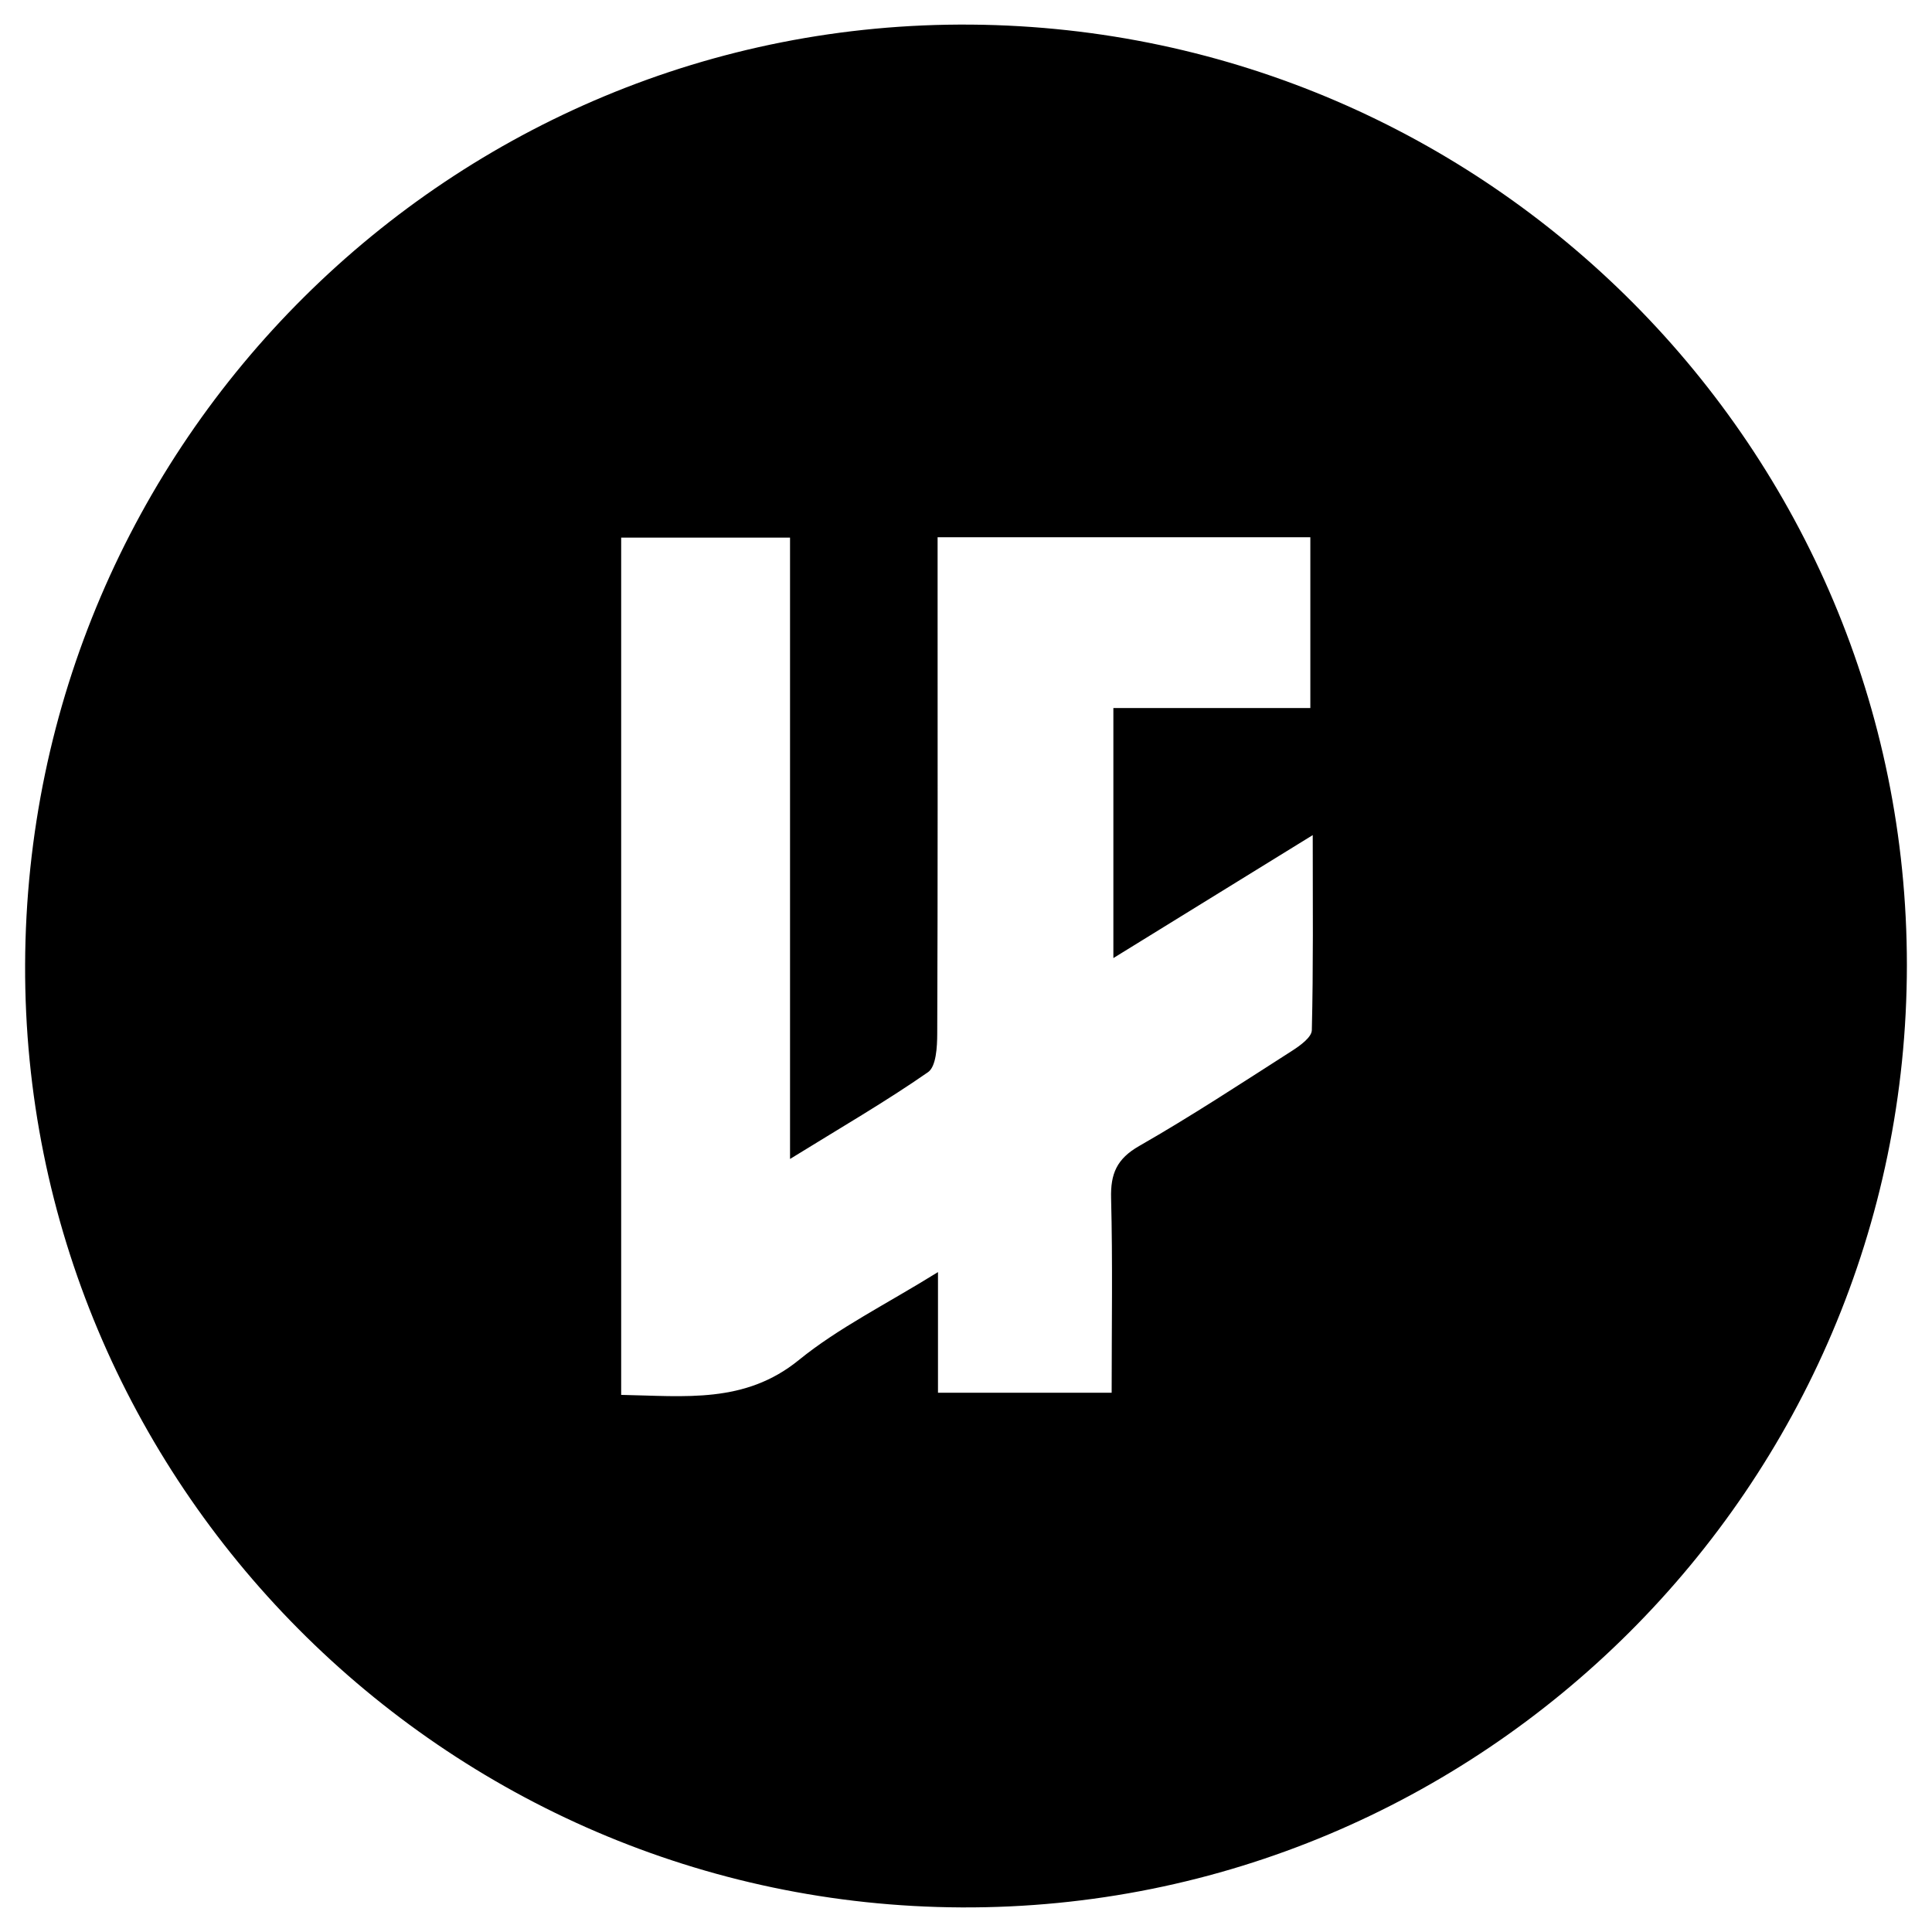
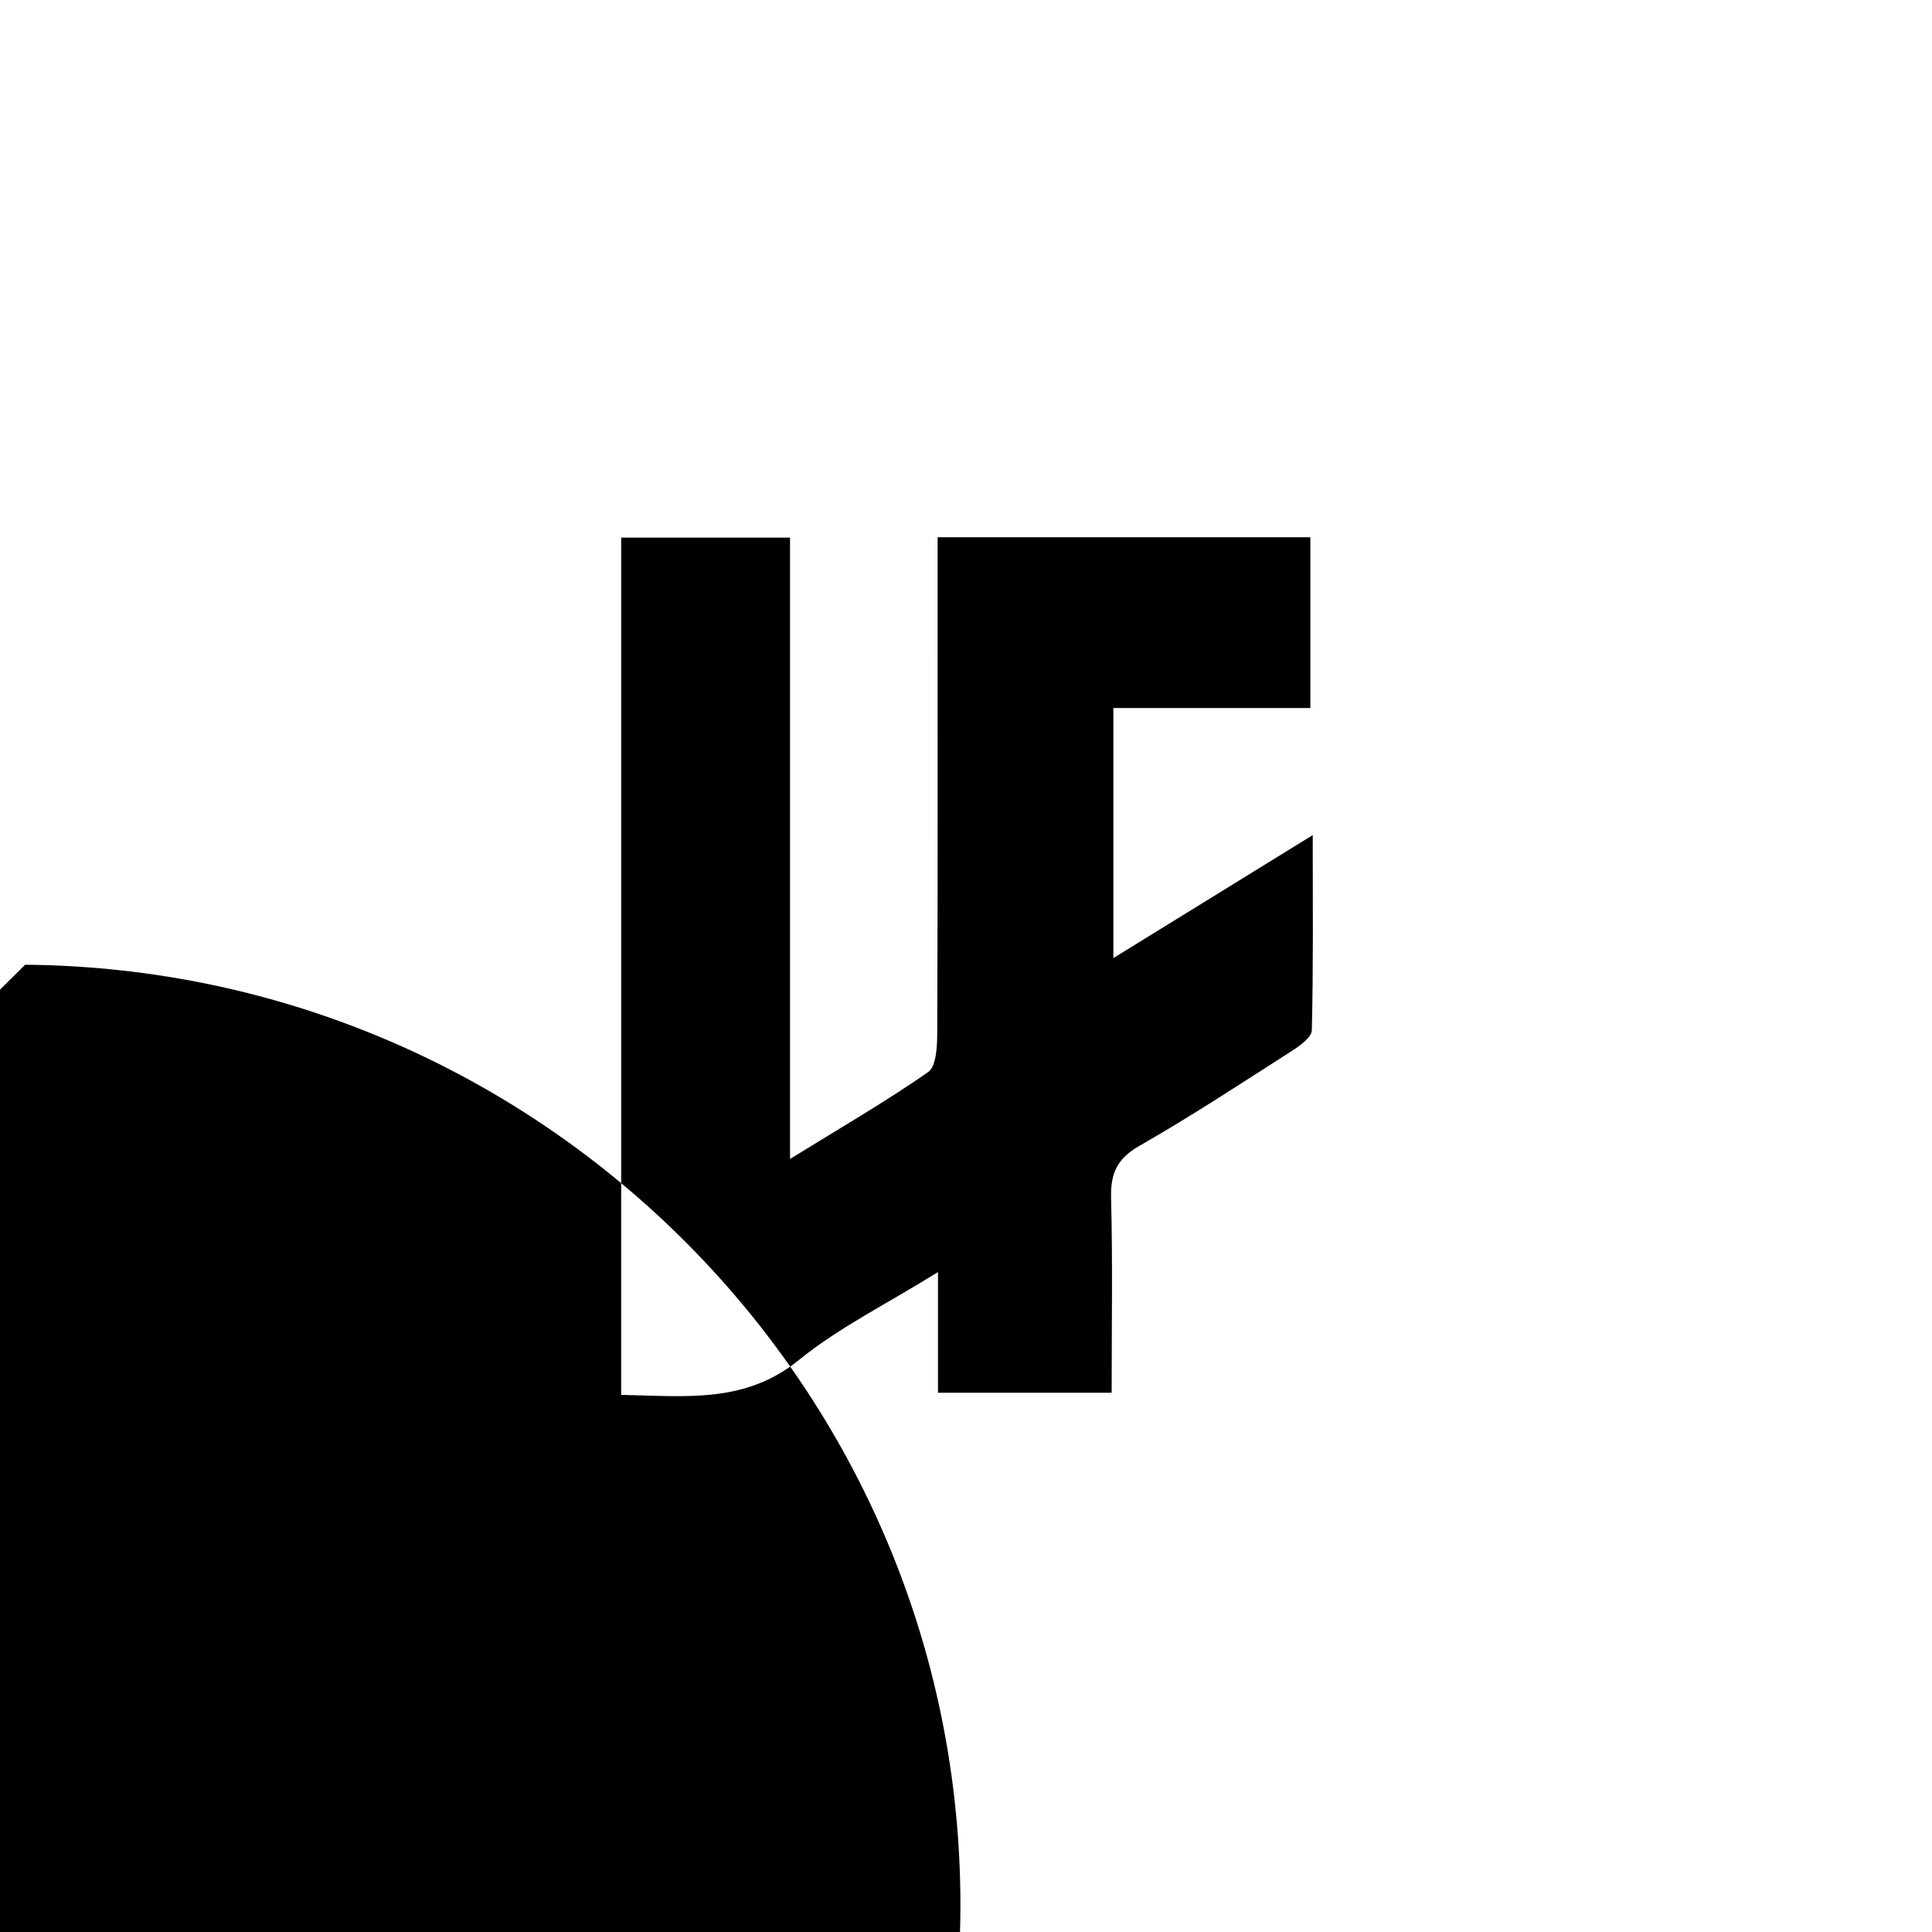
<svg xmlns="http://www.w3.org/2000/svg" viewBox="0 0 1000 1000" version="1.1">
  <g>
    <g id="Livello_1">
-       <path d="M13,499.34C13.96,228.8,233.8,10.44,502.89,12.74c267.8,2.29,484.2,219.91,484.11,486.84-.09,269.59-220.14,488.9-489.32,487.69-267.95-1.21-485.62-220.35-484.68-487.93ZM576.27,366.49h101.96v-88.4h-192.93v22.77c0,78.09.12,156.19-.19,234.28-.03,6.79-.55,16.88-4.76,19.81-21.95,15.26-45.17,28.7-71.43,44.93v-321.62h-87.4v443.73c33.03.61,64,4.68,91.91-18,20.65-16.78,45.14-28.83,72.07-45.56v62.46h89.89c0-34.64.56-67.69-.29-100.7-.33-12.67,2.94-20.39,14.53-27.02,26.95-15.42,52.96-32.52,79.13-49.27,4.14-2.65,10.15-6.98,10.24-10.66.8-32.49.47-65,.47-100.99-36.43,22.47-68.74,42.4-103.19,63.65v-129.42Z" />
+       <path d="M13,499.34c267.8,2.29,484.2,219.91,484.11,486.84-.09,269.59-220.14,488.9-489.32,487.69-267.95-1.21-485.62-220.35-484.68-487.93ZM576.27,366.49h101.96v-88.4h-192.93v22.77c0,78.09.12,156.19-.19,234.28-.03,6.79-.55,16.88-4.76,19.81-21.95,15.26-45.17,28.7-71.43,44.93v-321.62h-87.4v443.73c33.03.61,64,4.68,91.91-18,20.65-16.78,45.14-28.83,72.07-45.56v62.46h89.89c0-34.64.56-67.69-.29-100.7-.33-12.67,2.94-20.39,14.53-27.02,26.95-15.42,52.96-32.52,79.13-49.27,4.14-2.65,10.15-6.98,10.24-10.66.8-32.49.47-65,.47-100.99-36.43,22.47-68.74,42.4-103.19,63.65v-129.42Z" />
    </g>
  </g>
</svg>